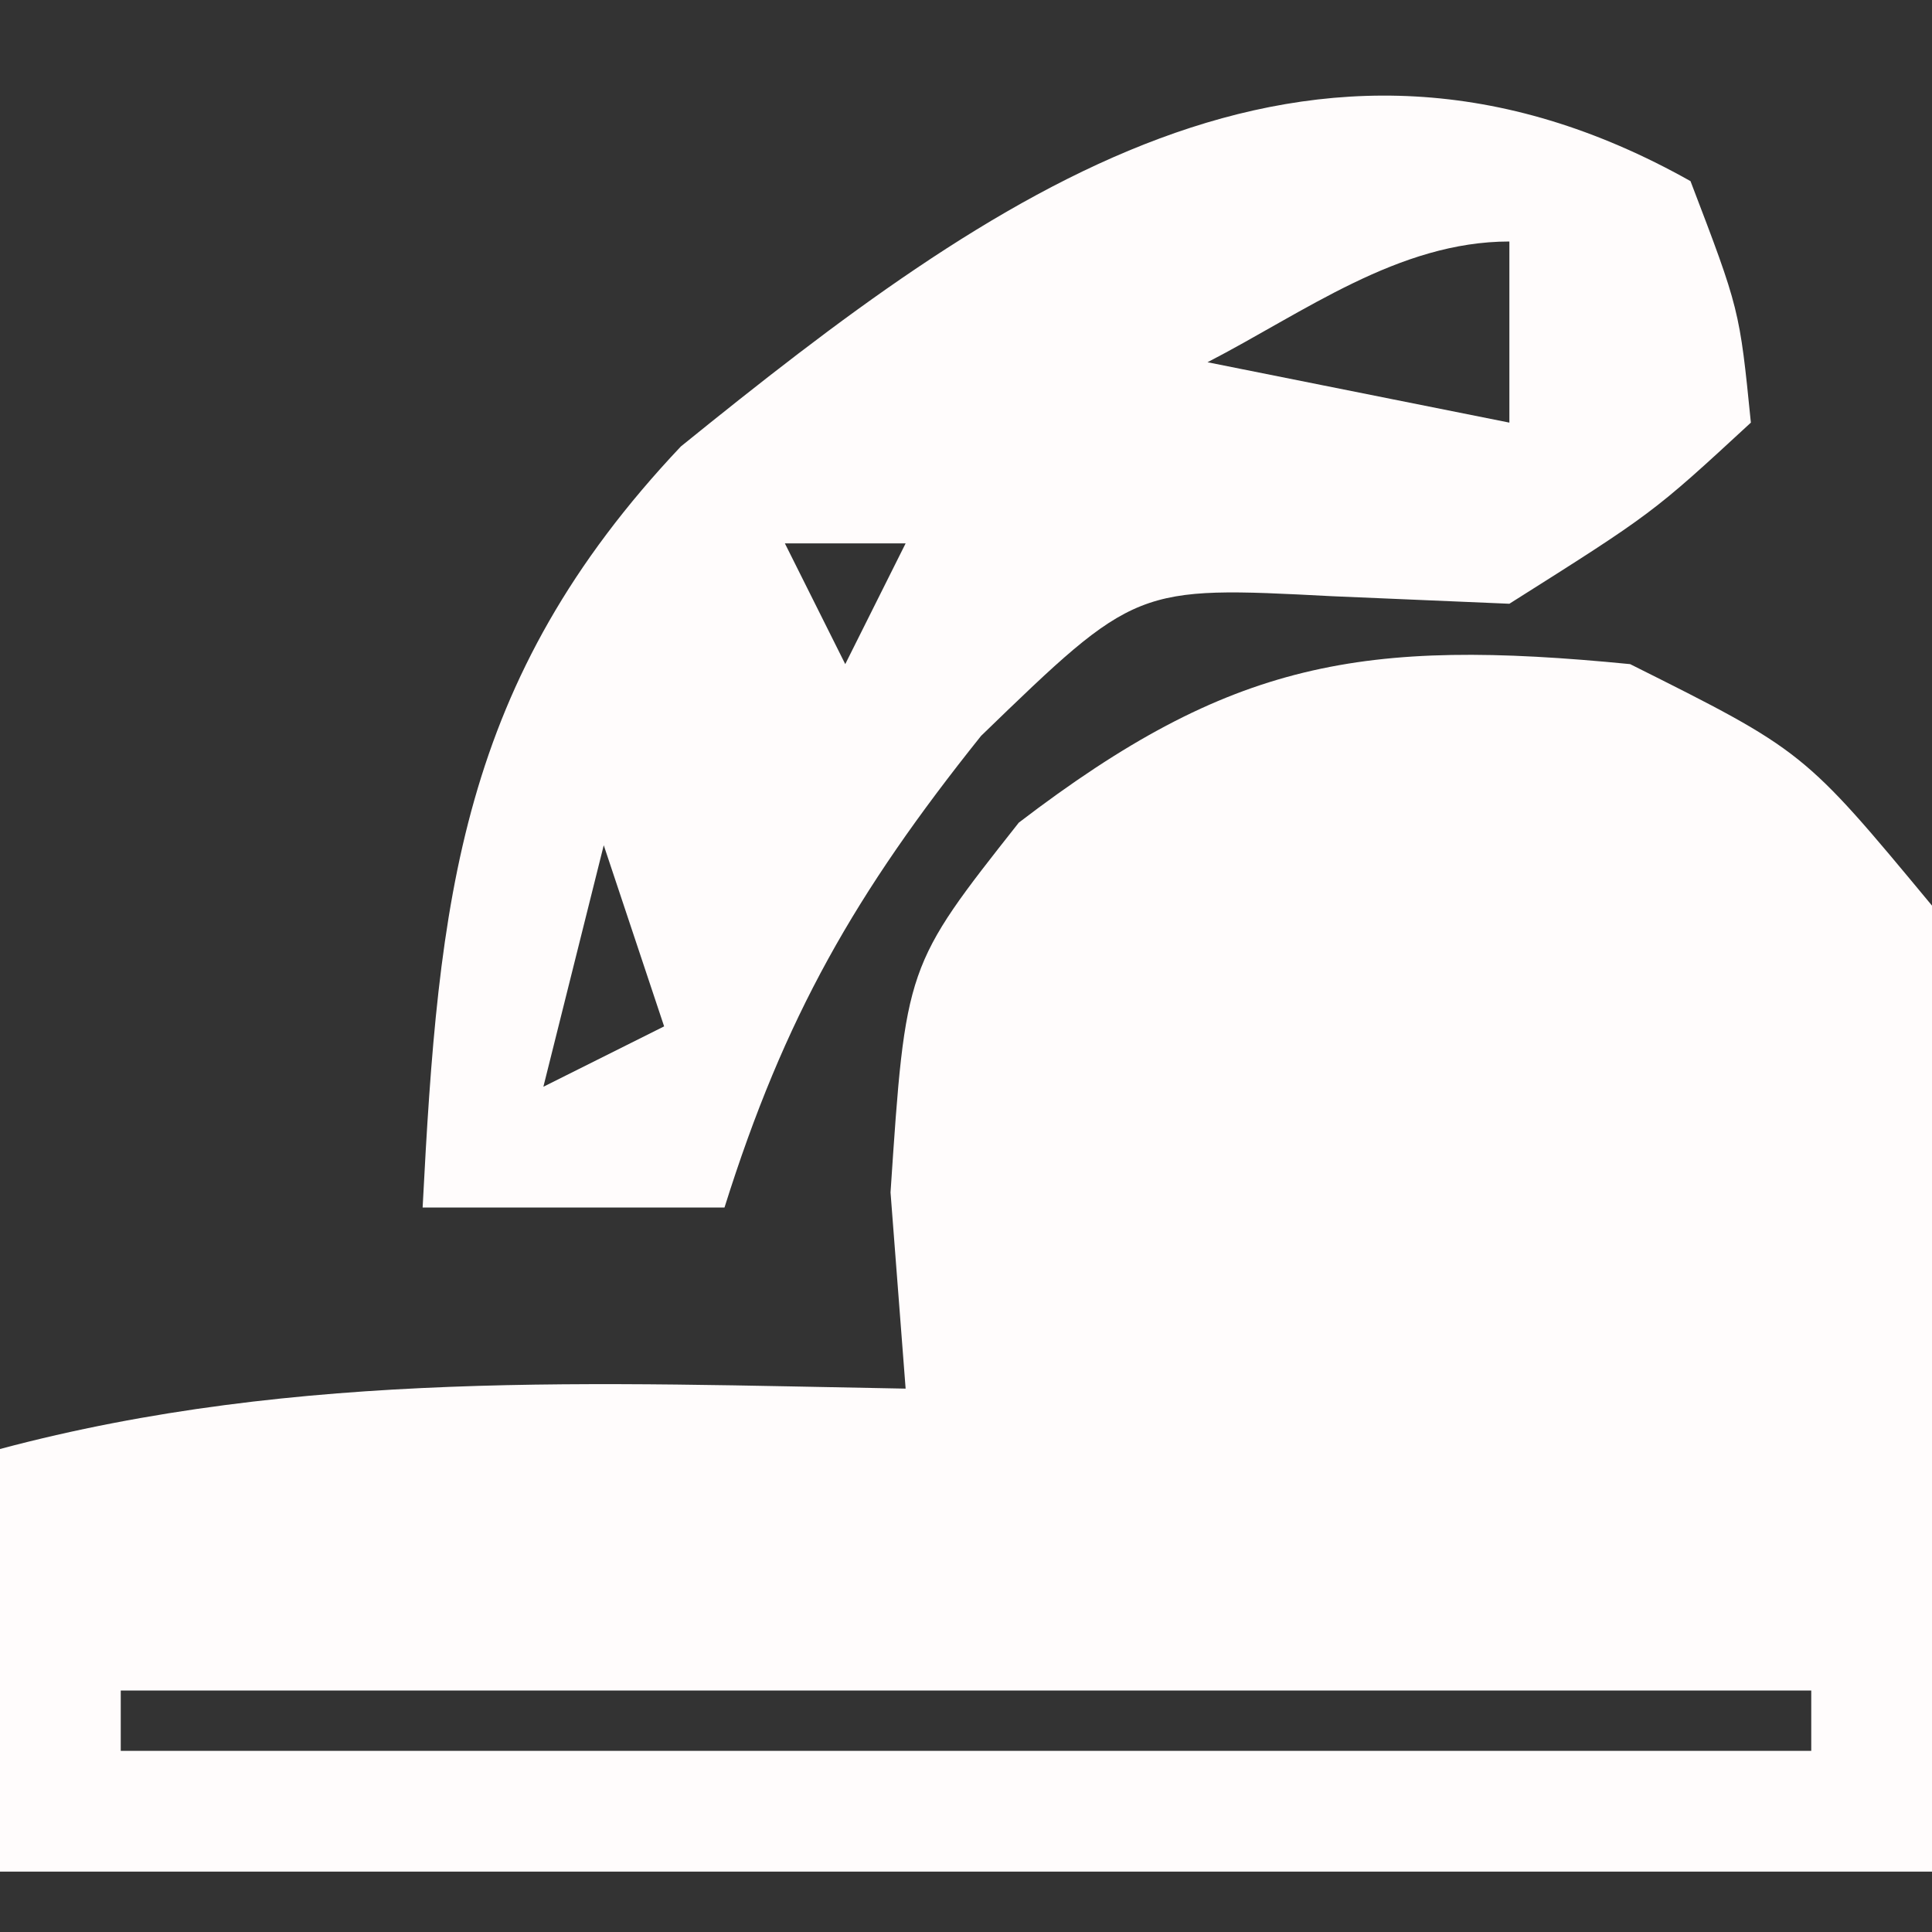
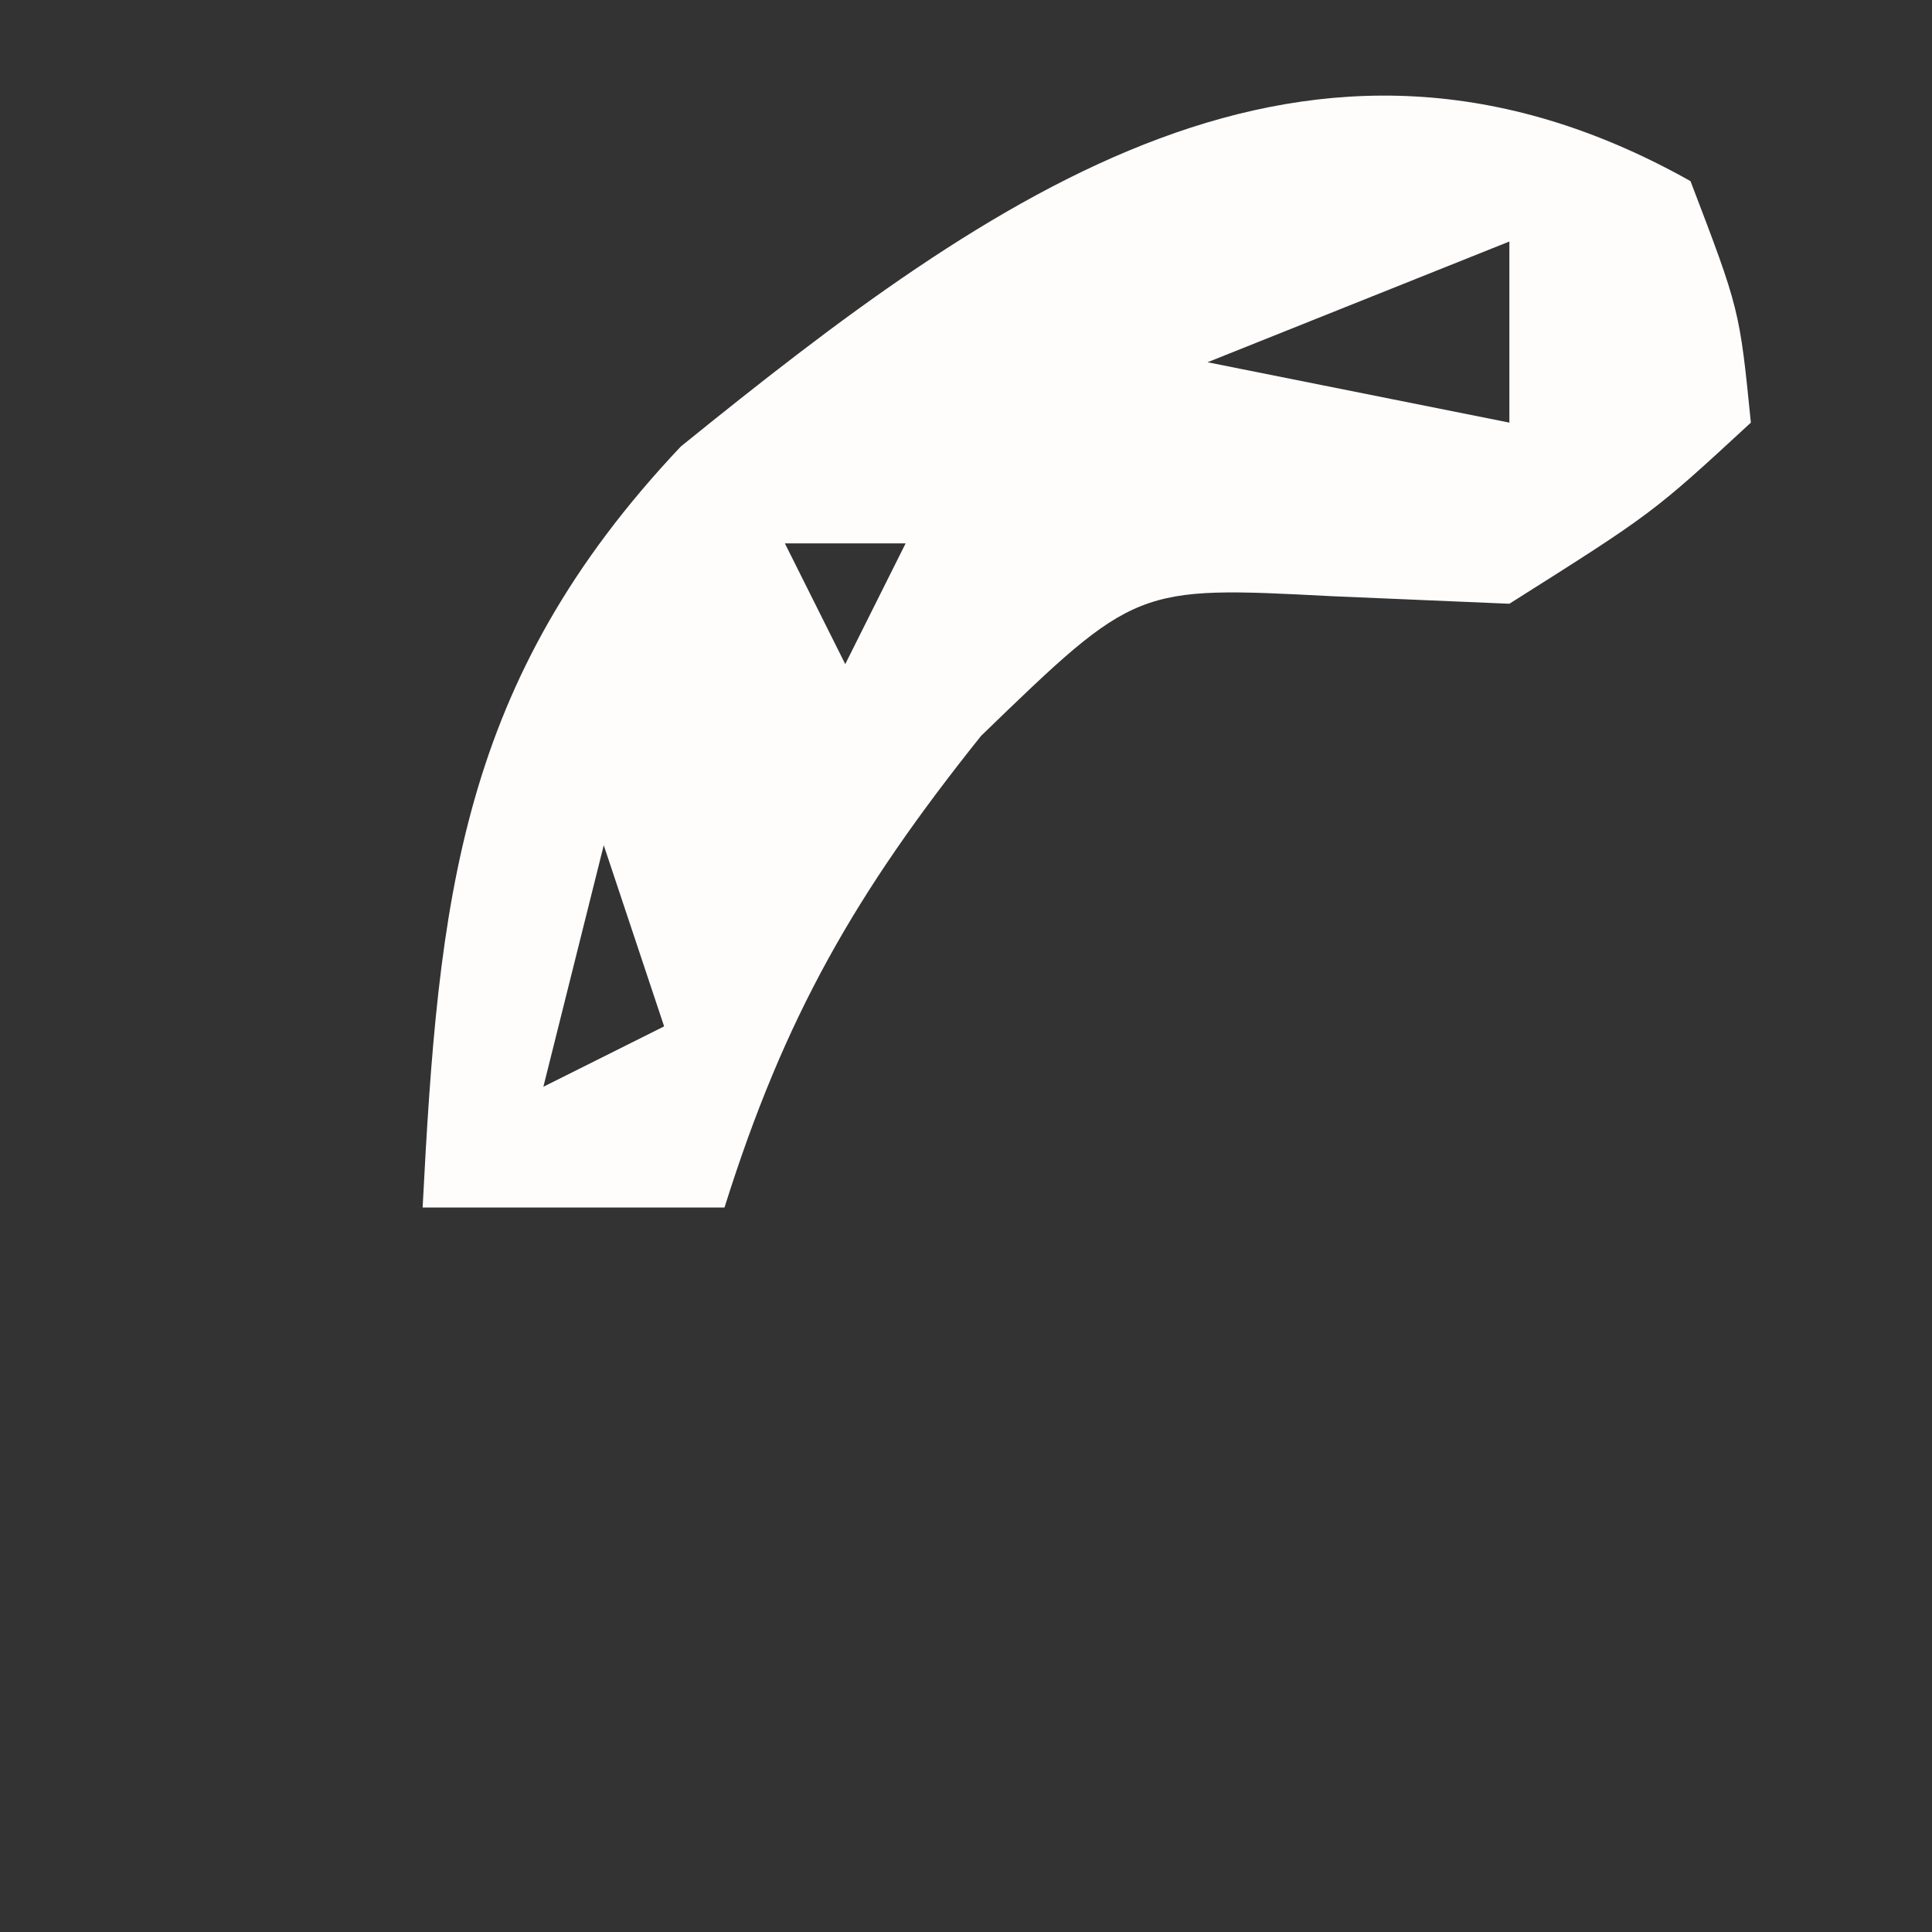
<svg xmlns="http://www.w3.org/2000/svg" version="1.1" width="32" height="32">
  <rect width="100%" height="100%" fill="#333333" stroke="none" />
-   <path d="M0 0 C2.875 1.438 2.875 1.438 5 4 C5.427 7.046 5.265 9.944 5 13 C5 13.66 5 14.32 5 15 C5 16.65 5 18.3 5 20 C-5.56 20 -16.12 20 -27 20 C-27 17.69 -27 15.38 -27 13 C-22.039 11.677 -17.089 11.911 -12 12 C-12.082 10.928 -12.165 9.855 -12.25 8.75 C-12 5 -12 5 -10.125 2.625 C-6.608 -0.065 -4.434 -0.435 0 0 Z M-25 17 C-25 17.33 -25 17.66 -25 18 C-15.76 18 -6.52 18 3 18 C3 17.67 3 17.34 3 17 C-6.24 17 -15.48 17 -25 17 Z " fill="#FFFCFC" transform="translate(27,11)" />
-   <path d="M0 0 C0.812 2.125 0.812 2.125 1 4 C-0.625 5.5 -0.625 5.5 -3 7 C-3.969 6.959 -4.939 6.918 -5.938 6.875 C-9.185 6.706 -9.185 6.706 -11.75 9.188 C-13.835 11.794 -15.007 13.84 -16 17 C-17.65 17 -19.3 17 -21 17 C-20.736 11.894 -20.399 8.286 -16.723 4.395 C-11.55 0.207 -6.327 -3.555 0 0 Z M-8 3 C-5.525 3.495 -5.525 3.495 -3 4 C-3 3.01 -3 2.02 -3 1 C-4.84 1 -6.396 2.172 -8 3 Z M-15 6 C-14.67 6.66 -14.34 7.32 -14 8 C-13.67 7.34 -13.34 6.68 -13 6 C-13.66 6 -14.32 6 -15 6 Z M-17 9 C-16 11 -16 11 -16 11 Z M-18 11 C-18.33 12.32 -18.66 13.64 -19 15 C-18.34 14.67 -17.68 14.34 -17 14 C-17.33 13.01 -17.66 12.02 -18 11 Z " fill="#FFFCFC" transform="translate(28,3)" />
+   <path d="M0 0 C0.812 2.125 0.812 2.125 1 4 C-0.625 5.5 -0.625 5.5 -3 7 C-3.969 6.959 -4.939 6.918 -5.938 6.875 C-9.185 6.706 -9.185 6.706 -11.75 9.188 C-13.835 11.794 -15.007 13.84 -16 17 C-17.65 17 -19.3 17 -21 17 C-20.736 11.894 -20.399 8.286 -16.723 4.395 C-11.55 0.207 -6.327 -3.555 0 0 Z M-8 3 C-5.525 3.495 -5.525 3.495 -3 4 C-3 3.01 -3 2.02 -3 1 Z M-15 6 C-14.67 6.66 -14.34 7.32 -14 8 C-13.67 7.34 -13.34 6.68 -13 6 C-13.66 6 -14.32 6 -15 6 Z M-17 9 C-16 11 -16 11 -16 11 Z M-18 11 C-18.33 12.32 -18.66 13.64 -19 15 C-18.34 14.67 -17.68 14.34 -17 14 C-17.33 13.01 -17.66 12.02 -18 11 Z " fill="#FFFCFC" transform="translate(28,3)" />
</svg>